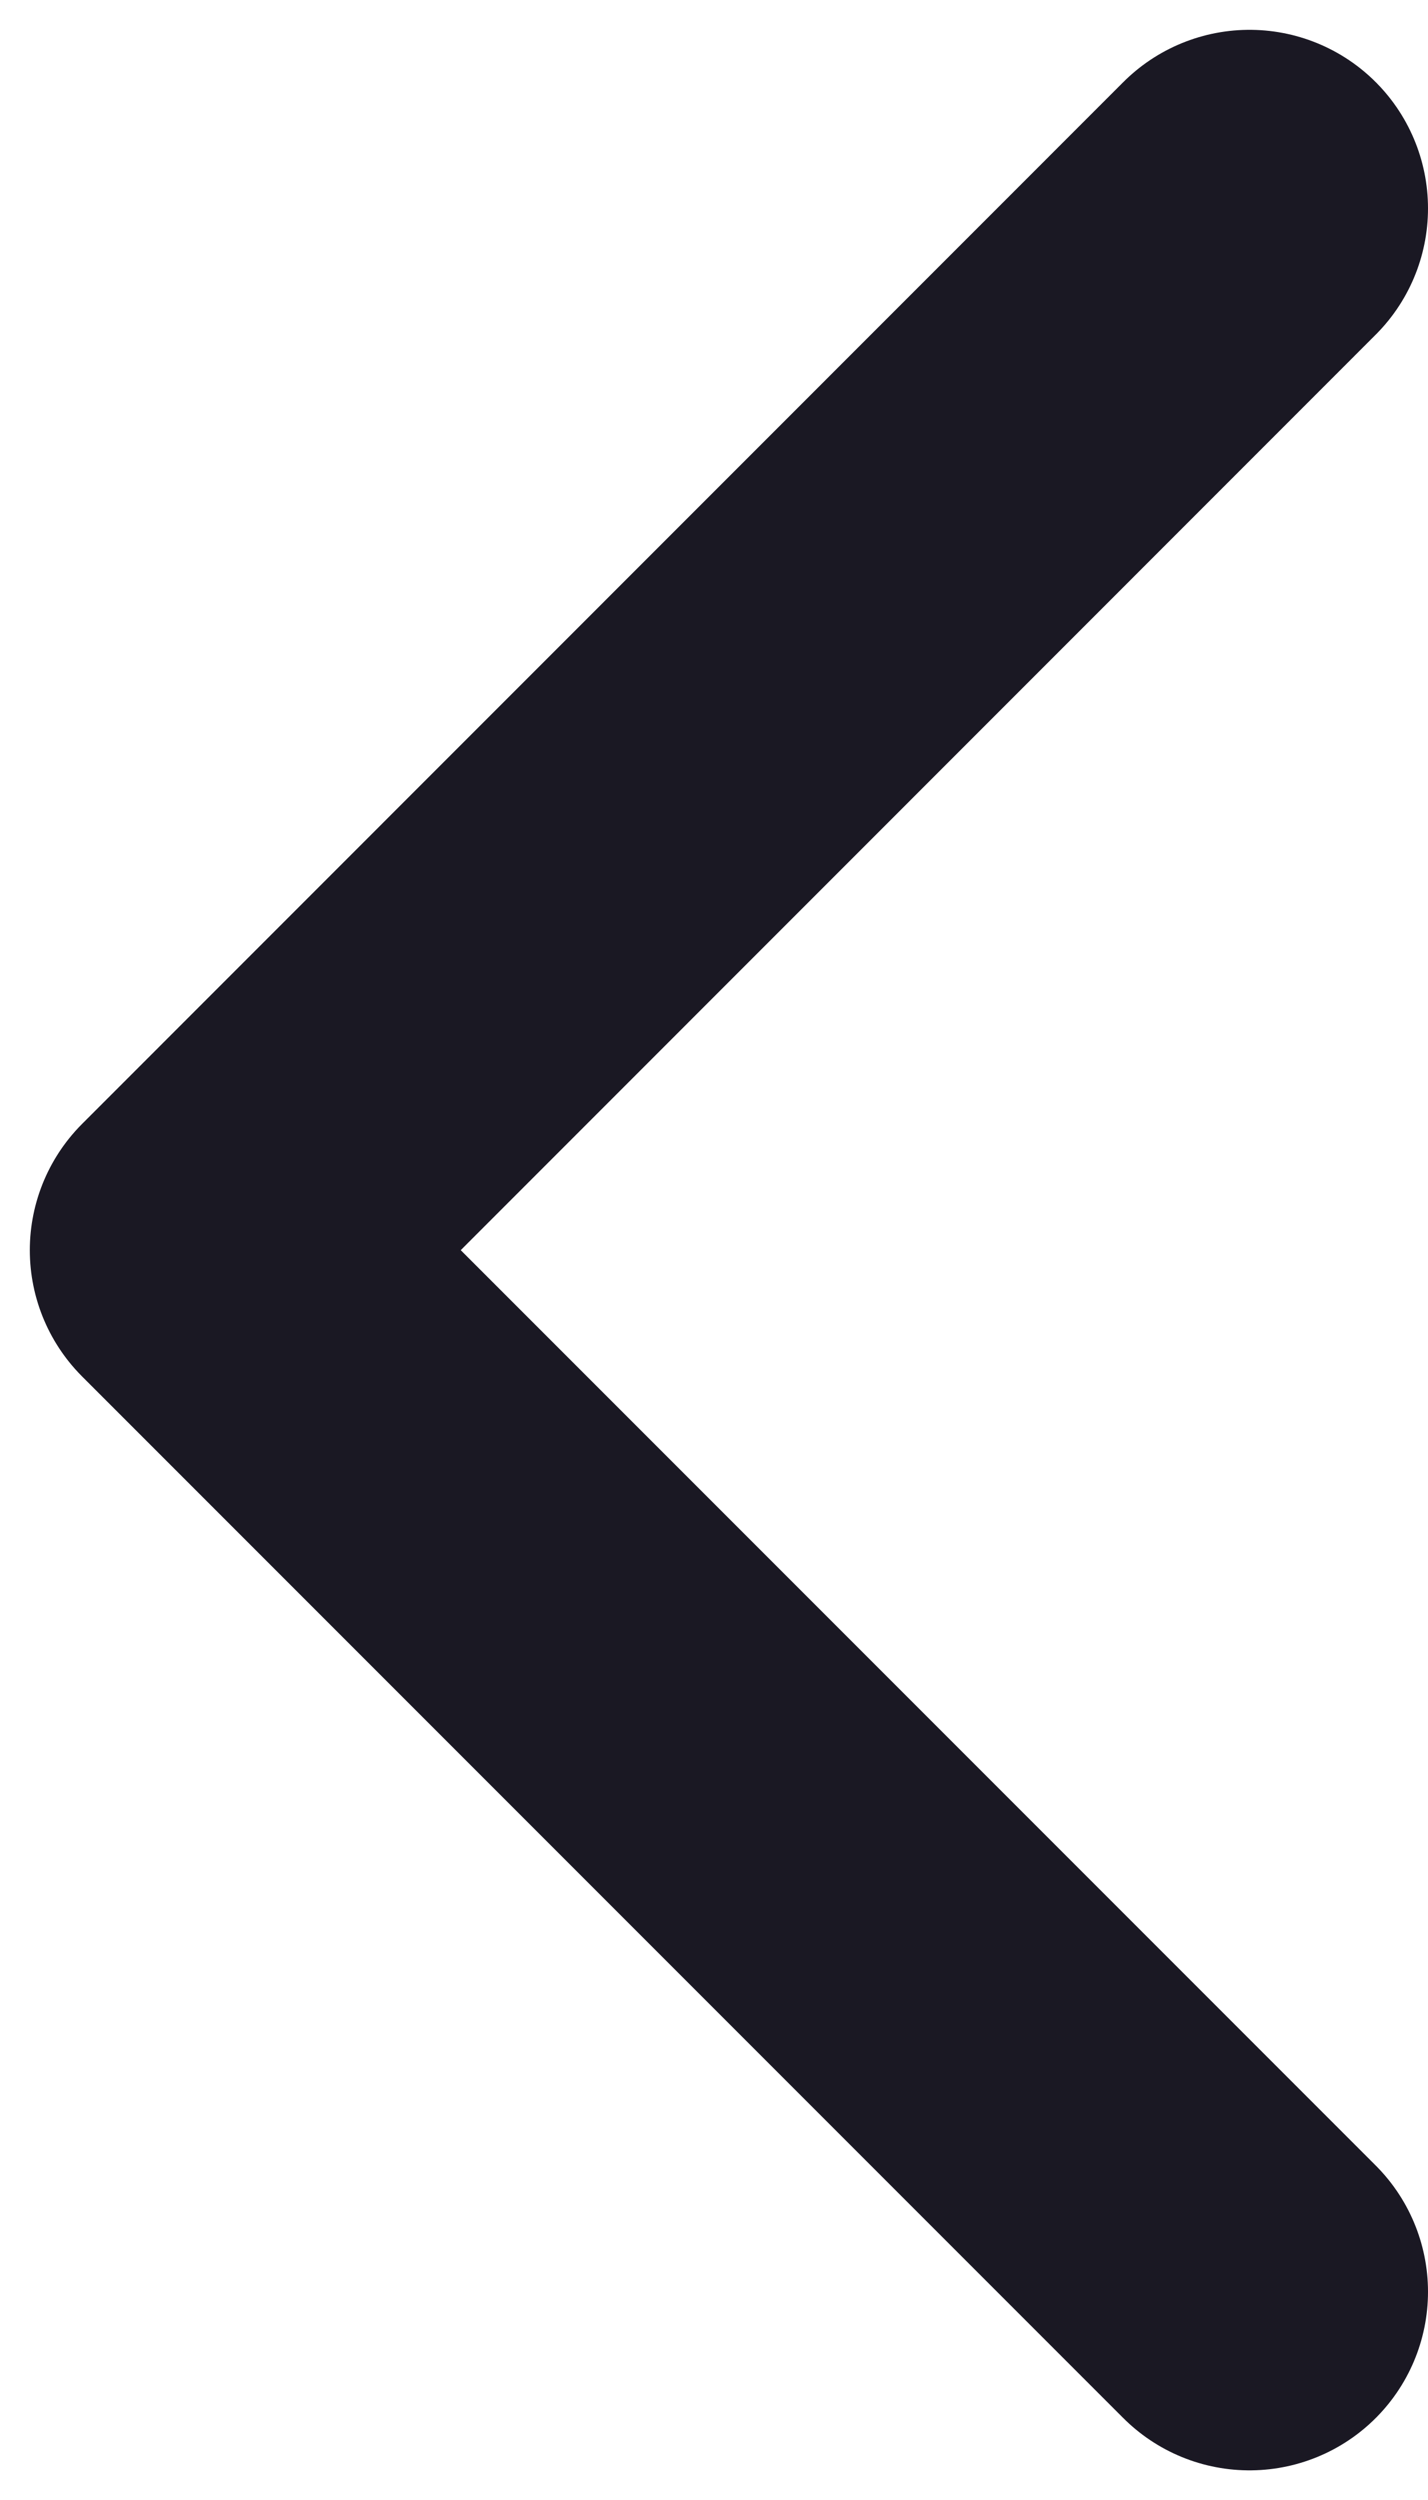
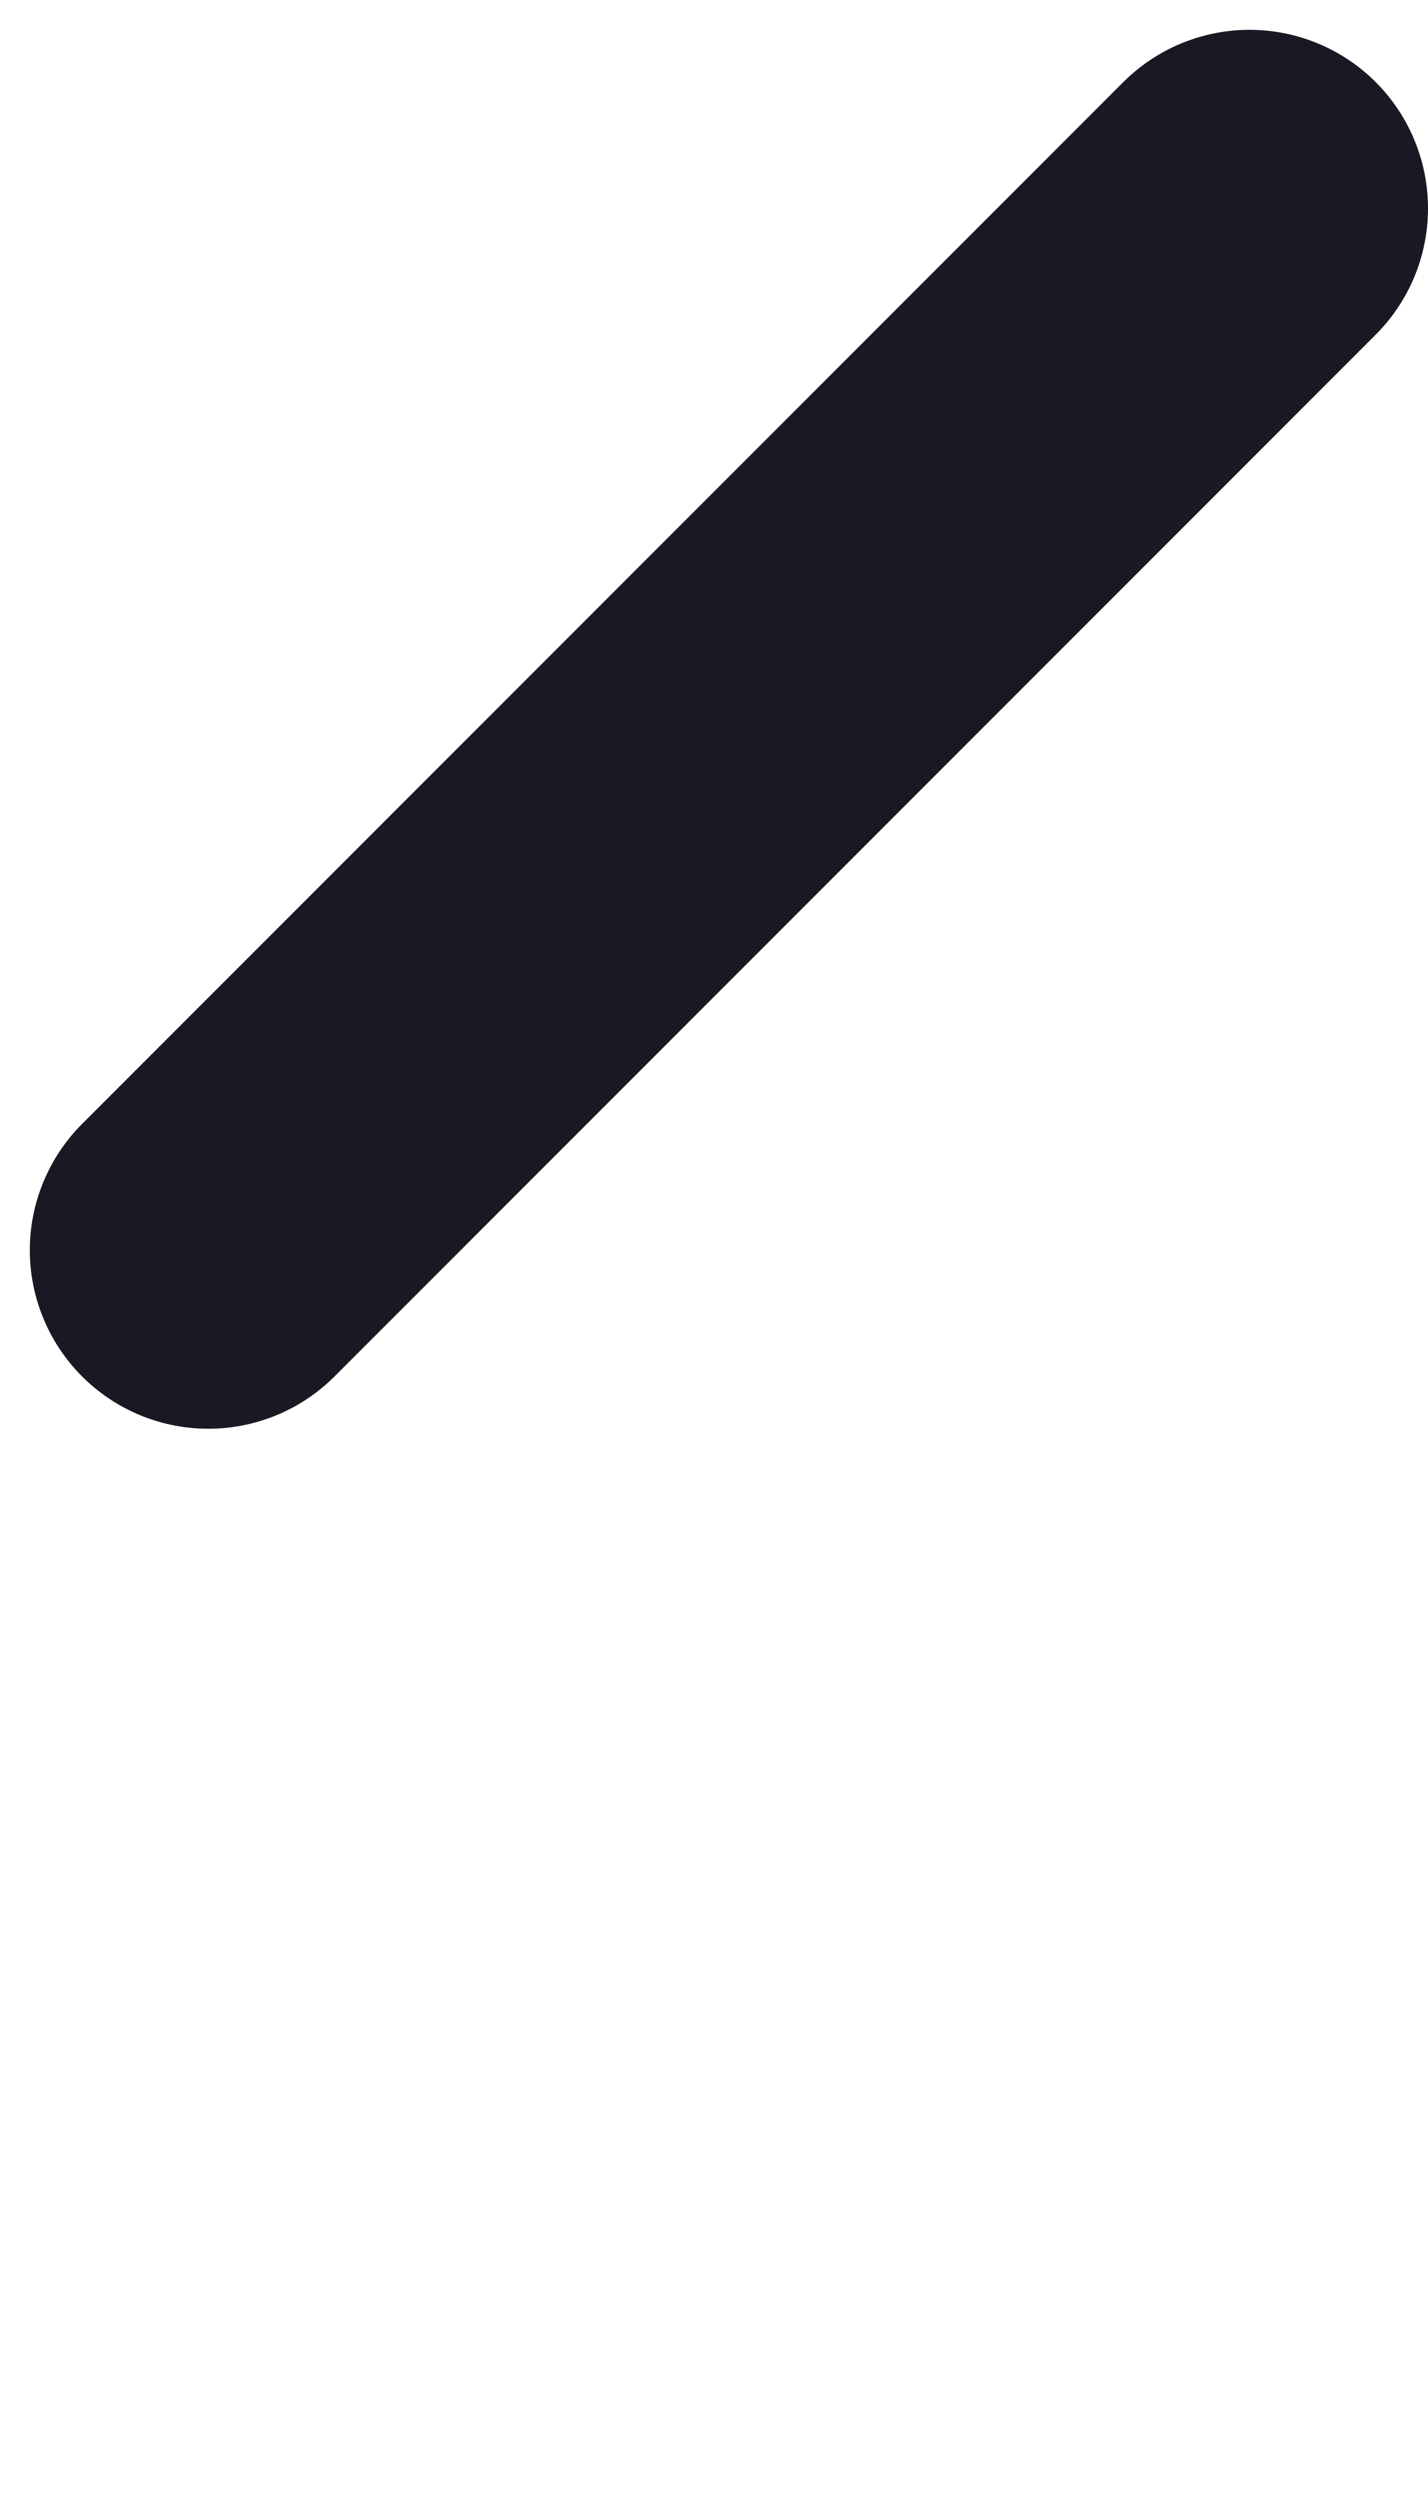
<svg xmlns="http://www.w3.org/2000/svg" width="8" height="14" viewBox="0 0 8 14" fill="none">
-   <path d="M7 1.167L1.167 7.001L7 12.834" stroke="#1A1823" stroke-width="2" stroke-linecap="round" stroke-linejoin="round" />
+   <path d="M7 1.167L1.167 7.001" stroke="#1A1823" stroke-width="2" stroke-linecap="round" stroke-linejoin="round" />
</svg>